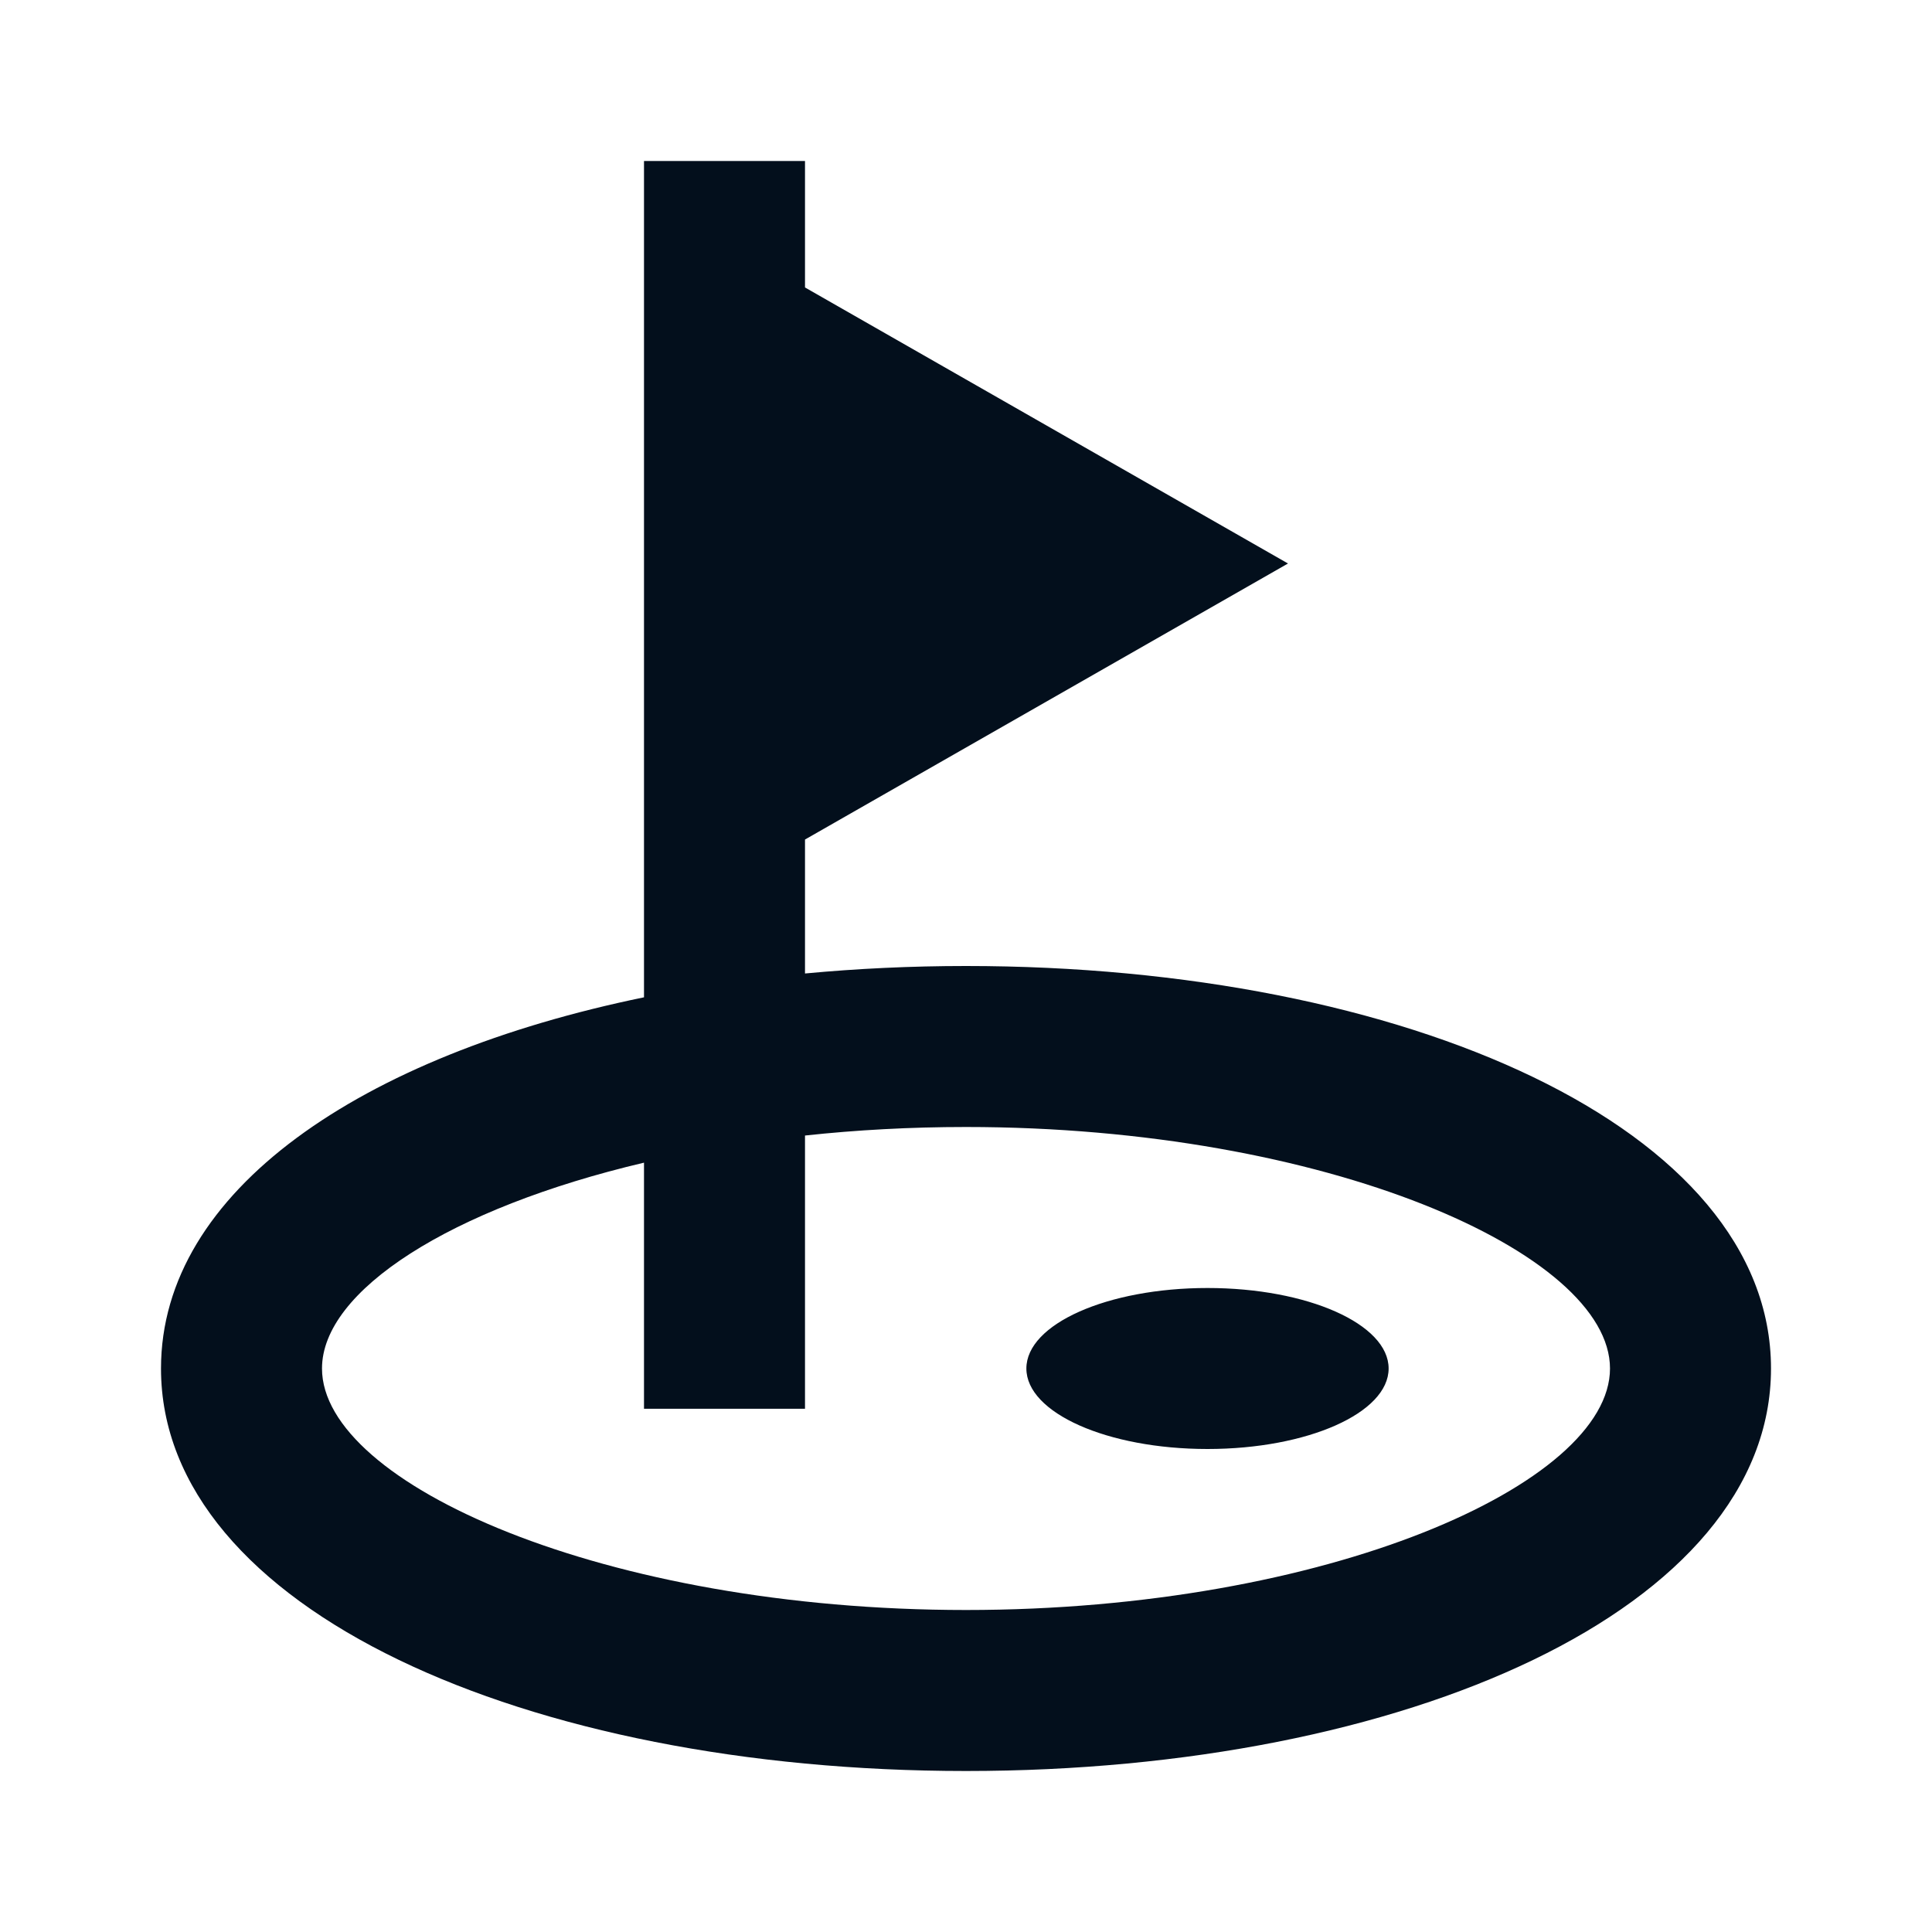
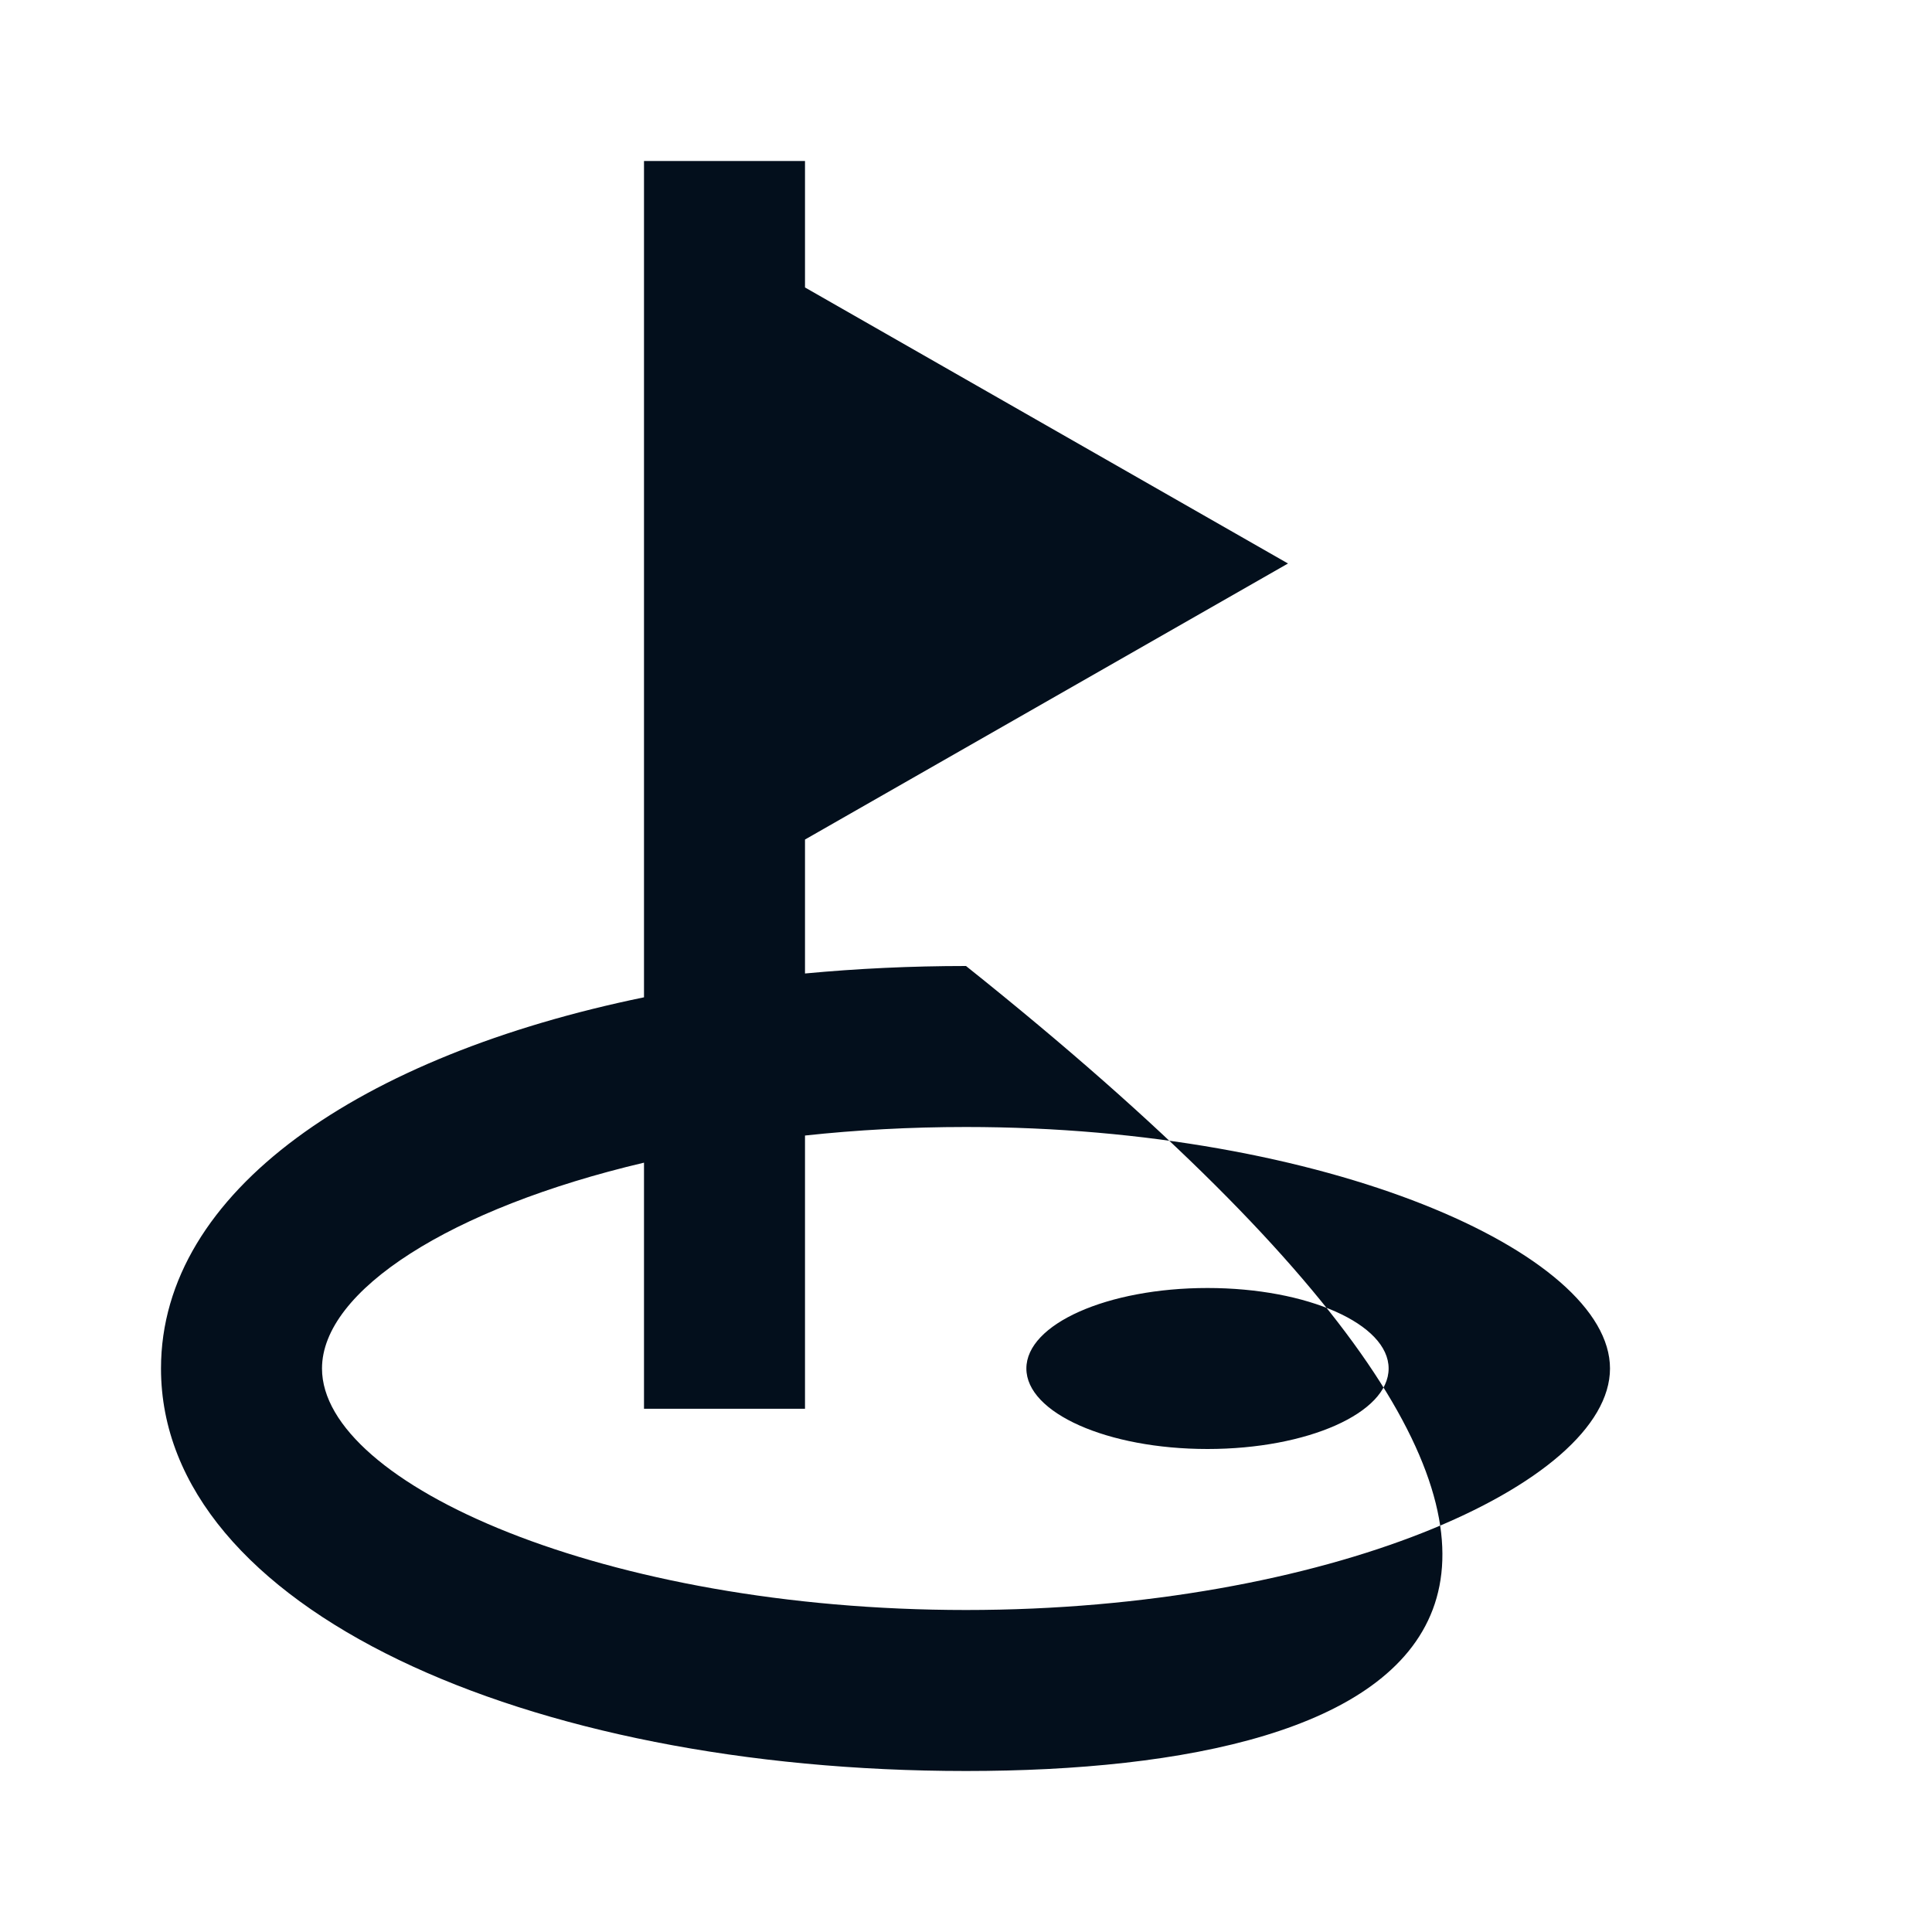
<svg xmlns="http://www.w3.org/2000/svg" width="24px" height="24px" viewBox="0 0 24 24" version="1.1">
  <title>Location/golfpark vt 01</title>
  <g id="Location/golfpark-vt-01" stroke="none" stroke-width="1" fill="none" fill-rule="evenodd">
-     <rect id="Box-24pt" x="0" y="0" width="24" height="24" />
-     <path d="M10,2 L10,3.571 L16,7 L10,10.429 L10,12.093 C10.648,12.032 11.317,12 12,12 C17.462,12 22,14.017 22,17 C22,19.983 17.462,22 12,22 C6.538,22 2,19.983 2,17 C2,14.79 4.49,13.111 8,12.389 L8,2 L10,2 Z M12,14 C11.307,14 10.637,14.037 10,14.106 L10,17.5 L8,17.5 L8,14.443 C5.593,15.01 4,16.034 4,17 C4,18.435 7.521,20 12,20 C16.479,20 20,18.435 20,17 C20,15.565 16.479,14 12,14 Z M15,16 C16.243,16 17.25,16.448 17.25,17 C17.25,17.552 16.243,18 15,18 C13.757,18 12.75,17.552 12.75,17 C12.75,16.448 13.757,16 15,16 Z" id="Combined-Shape" fill="#030F1C" />
+     <path d="M10,2 L10,3.571 L16,7 L10,10.429 L10,12.093 C10.648,12.032 11.317,12 12,12 C22,19.983 17.462,22 12,22 C6.538,22 2,19.983 2,17 C2,14.79 4.49,13.111 8,12.389 L8,2 L10,2 Z M12,14 C11.307,14 10.637,14.037 10,14.106 L10,17.5 L8,17.5 L8,14.443 C5.593,15.01 4,16.034 4,17 C4,18.435 7.521,20 12,20 C16.479,20 20,18.435 20,17 C20,15.565 16.479,14 12,14 Z M15,16 C16.243,16 17.25,16.448 17.25,17 C17.25,17.552 16.243,18 15,18 C13.757,18 12.75,17.552 12.75,17 C12.75,16.448 13.757,16 15,16 Z" id="Combined-Shape" fill="#030F1C" />
  </g>
</svg>